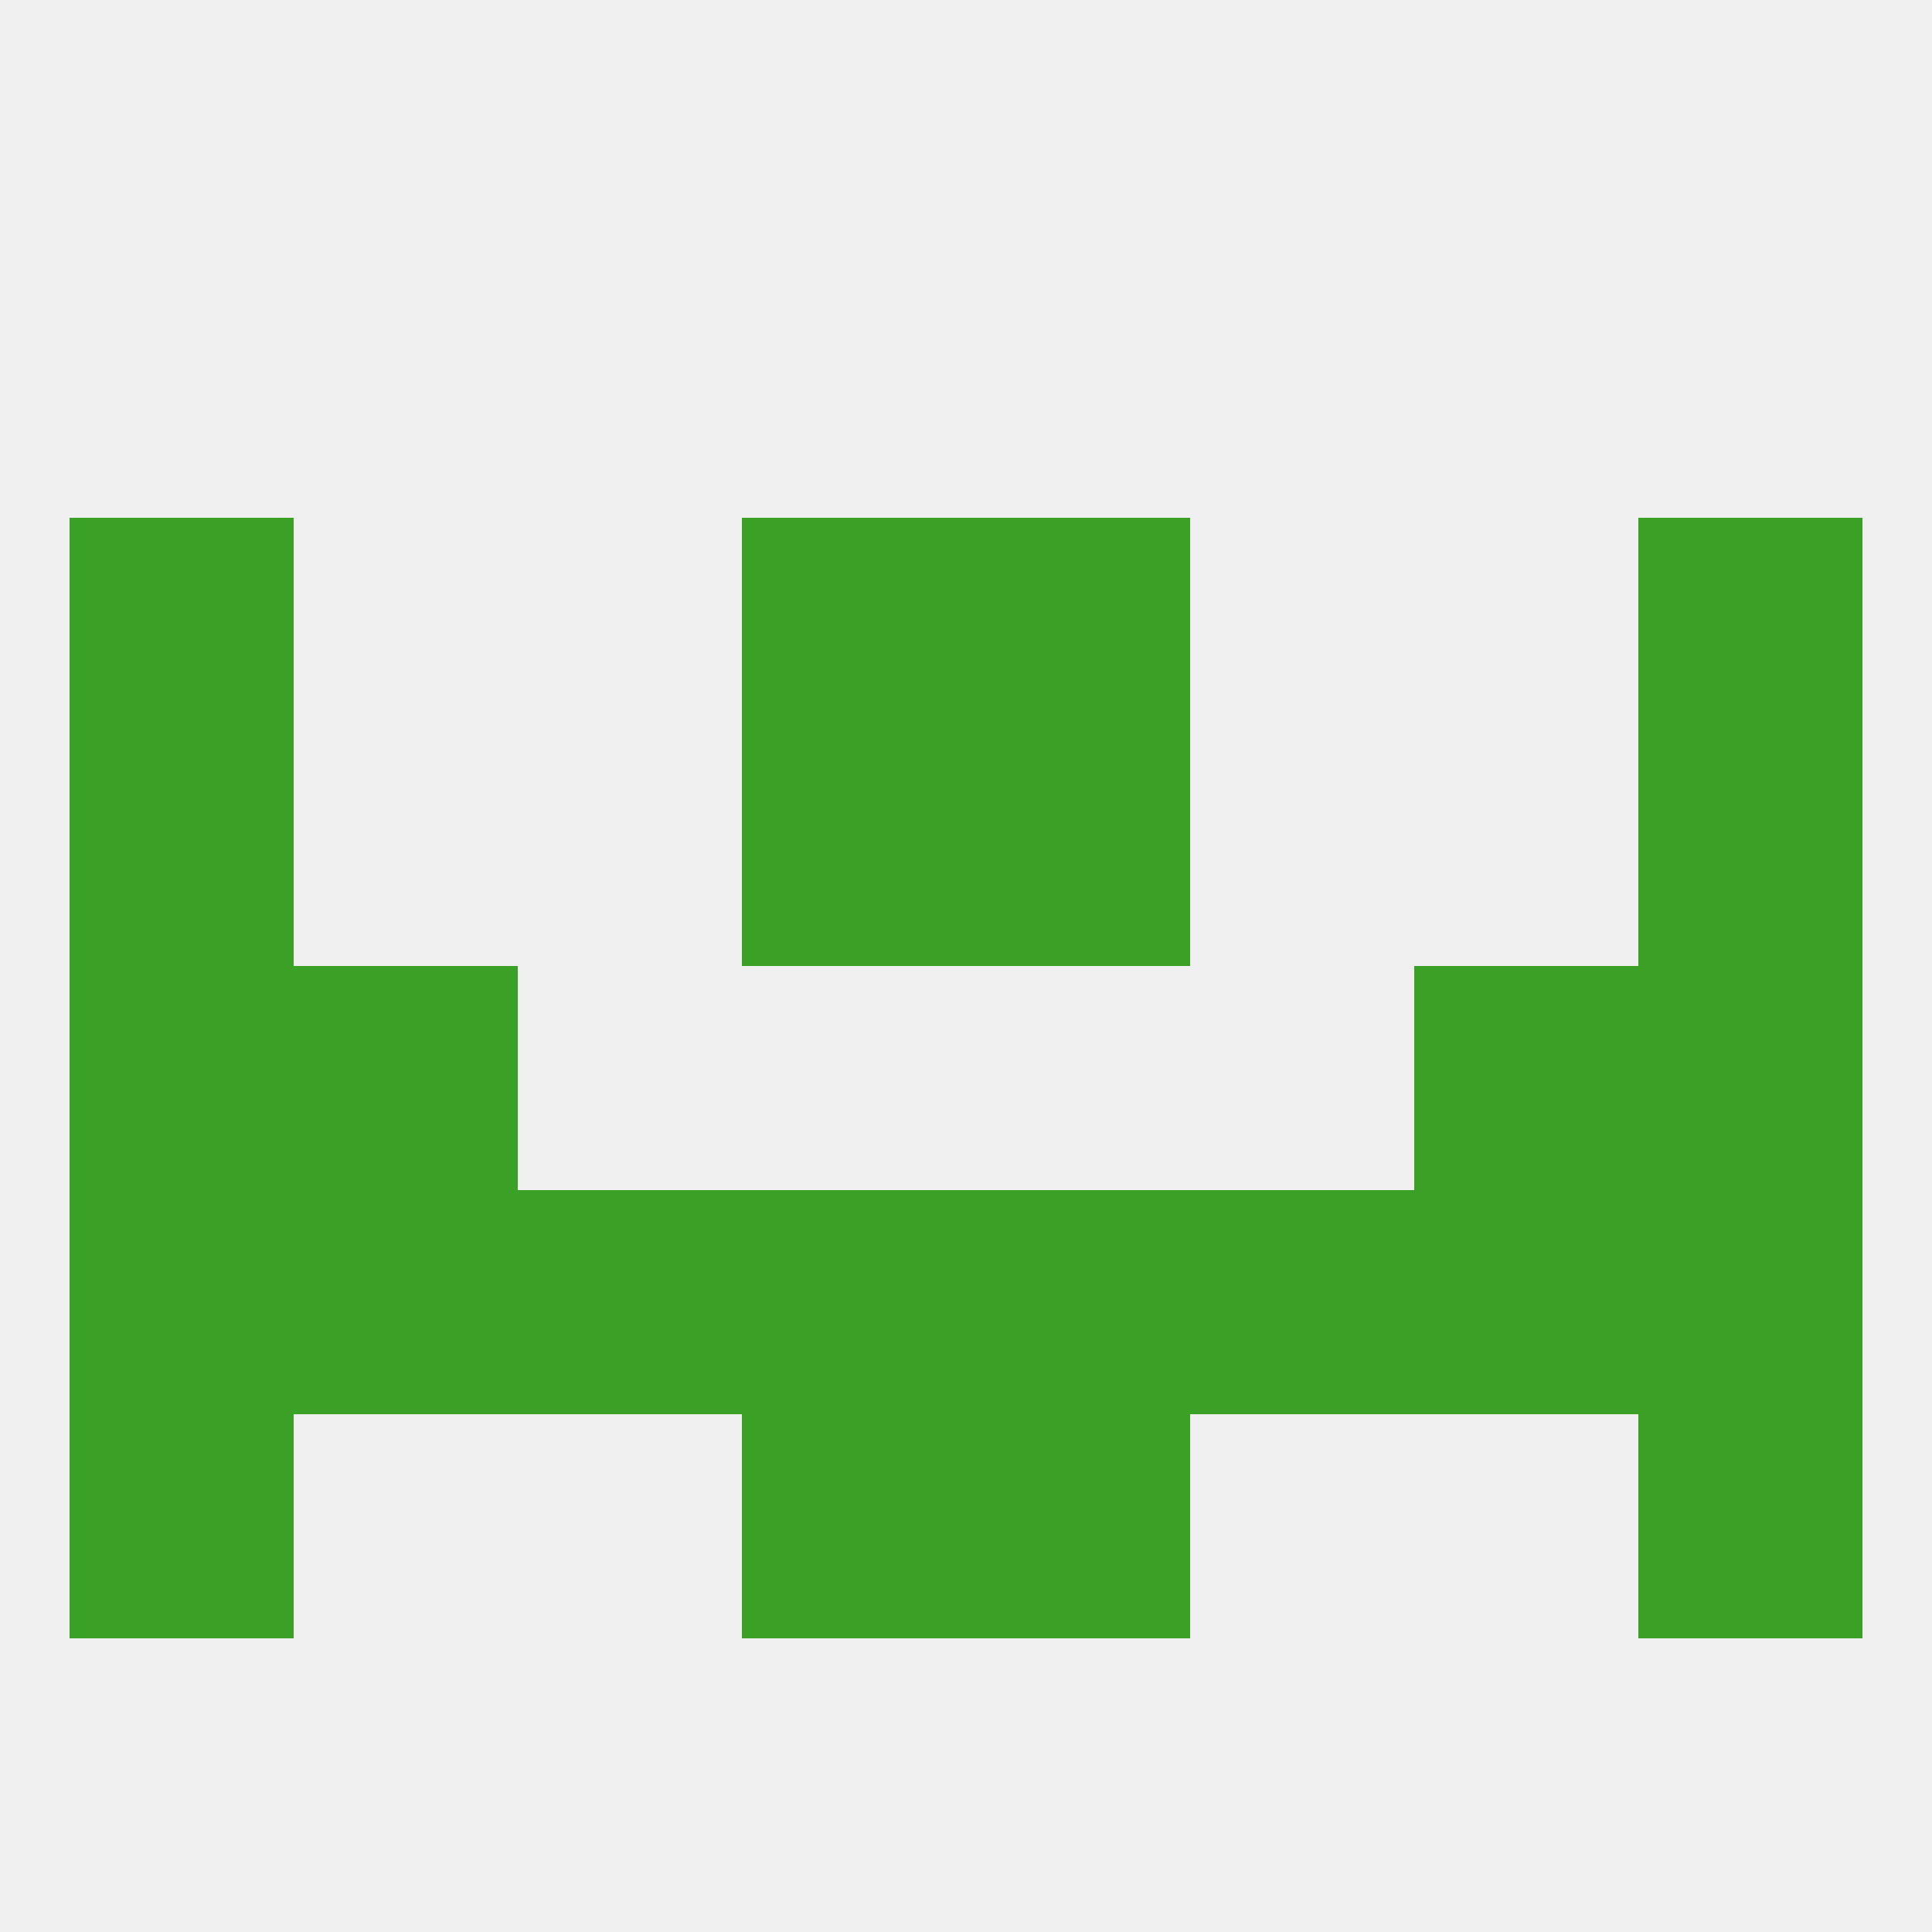
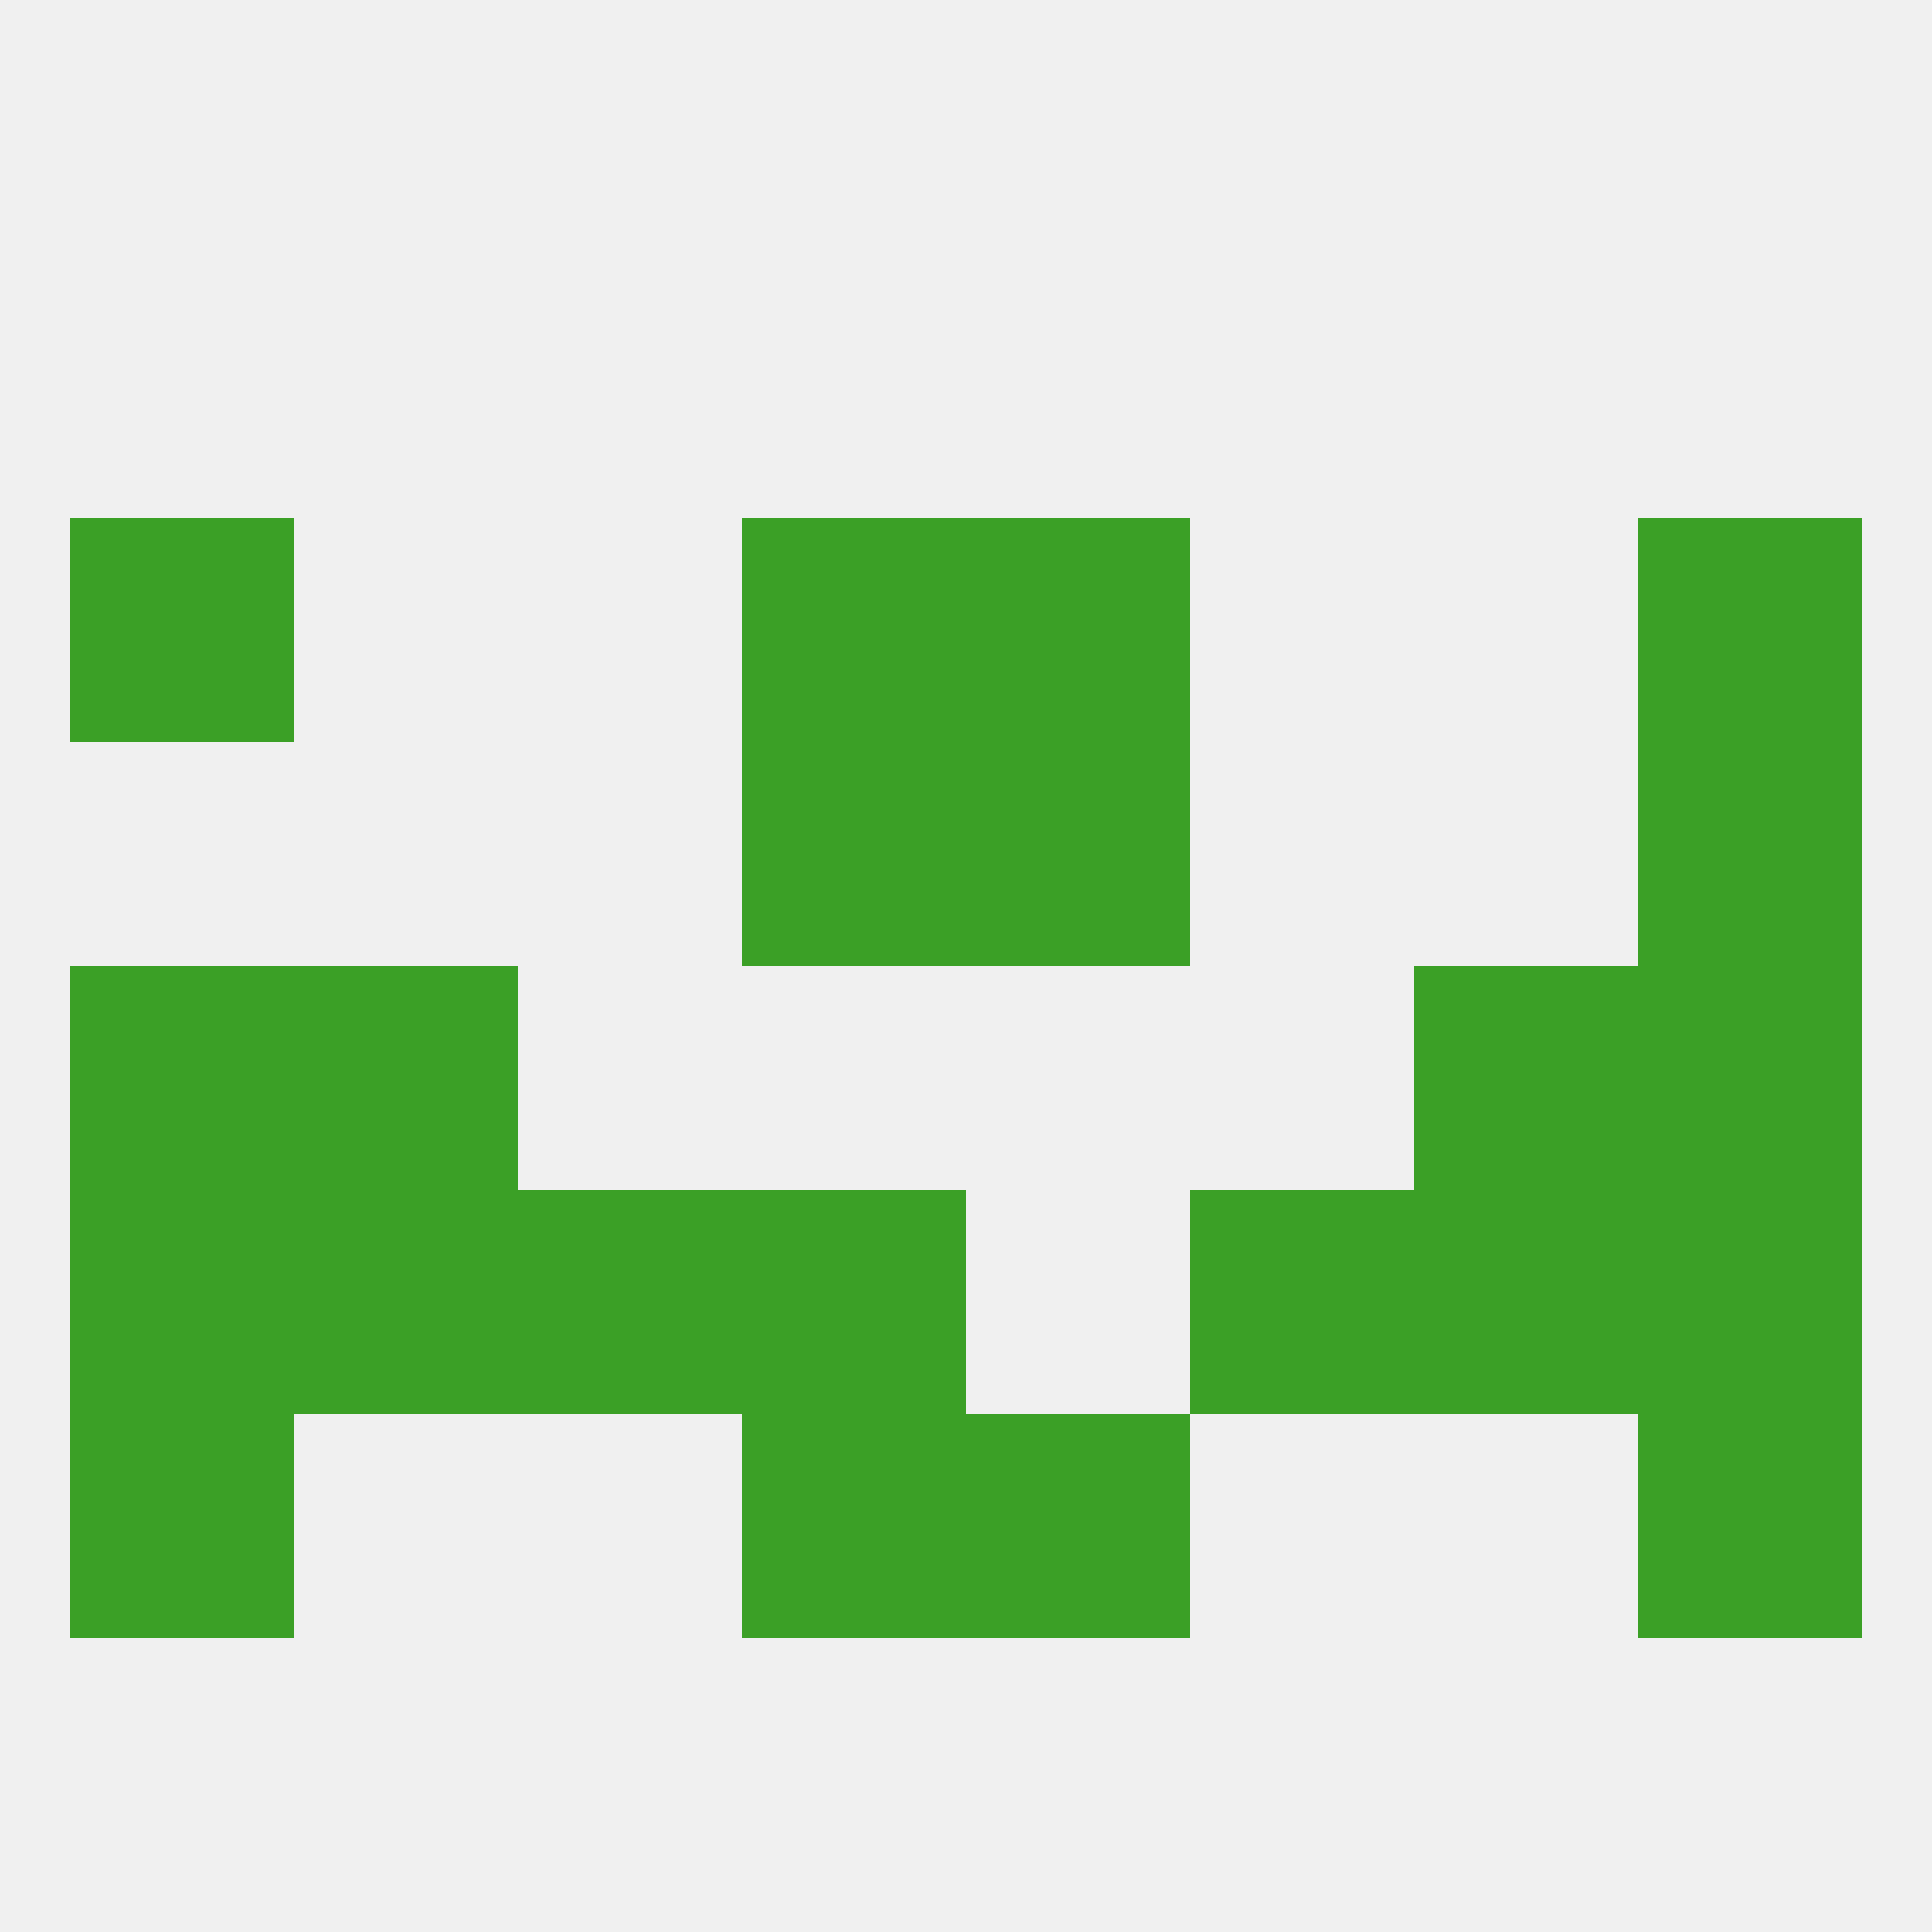
<svg xmlns="http://www.w3.org/2000/svg" version="1.1" baseprofile="full" width="250" height="250" viewBox="0 0 250 250">
  <rect width="100%" height="100%" fill="rgba(240,240,240,255)" />
-   <rect x="125" y="154" width="29" height="29" fill="rgba(59,160,38,255)" />
  <rect x="67" y="154" width="29" height="29" fill="rgba(59,160,38,255)" />
  <rect x="9" y="154" width="29" height="29" fill="rgba(59,160,38,255)" />
  <rect x="212" y="154" width="29" height="29" fill="rgba(59,160,38,255)" />
  <rect x="96" y="154" width="29" height="29" fill="rgba(59,160,38,255)" />
  <rect x="154" y="154" width="29" height="29" fill="rgba(59,160,38,255)" />
  <rect x="38" y="154" width="29" height="29" fill="rgba(59,160,38,255)" />
  <rect x="183" y="154" width="29" height="29" fill="rgba(59,160,38,255)" />
  <rect x="96" y="183" width="29" height="29" fill="rgba(59,160,38,255)" />
  <rect x="125" y="183" width="29" height="29" fill="rgba(59,160,38,255)" />
  <rect x="9" y="183" width="29" height="29" fill="rgba(59,160,38,255)" />
  <rect x="212" y="183" width="29" height="29" fill="rgba(59,160,38,255)" />
-   <rect x="9" y="96" width="29" height="29" fill="rgba(59,160,38,255)" />
  <rect x="212" y="96" width="29" height="29" fill="rgba(59,160,38,255)" />
  <rect x="96" y="96" width="29" height="29" fill="rgba(59,160,38,255)" />
  <rect x="125" y="96" width="29" height="29" fill="rgba(59,160,38,255)" />
  <rect x="212" y="67" width="29" height="29" fill="rgba(59,160,38,255)" />
  <rect x="96" y="67" width="29" height="29" fill="rgba(59,160,38,255)" />
  <rect x="125" y="67" width="29" height="29" fill="rgba(59,160,38,255)" />
  <rect x="9" y="67" width="29" height="29" fill="rgba(59,160,38,255)" />
  <rect x="9" y="125" width="29" height="29" fill="rgba(59,160,38,255)" />
  <rect x="212" y="125" width="29" height="29" fill="rgba(59,160,38,255)" />
  <rect x="38" y="125" width="29" height="29" fill="rgba(59,160,38,255)" />
  <rect x="183" y="125" width="29" height="29" fill="rgba(59,160,38,255)" />
</svg>